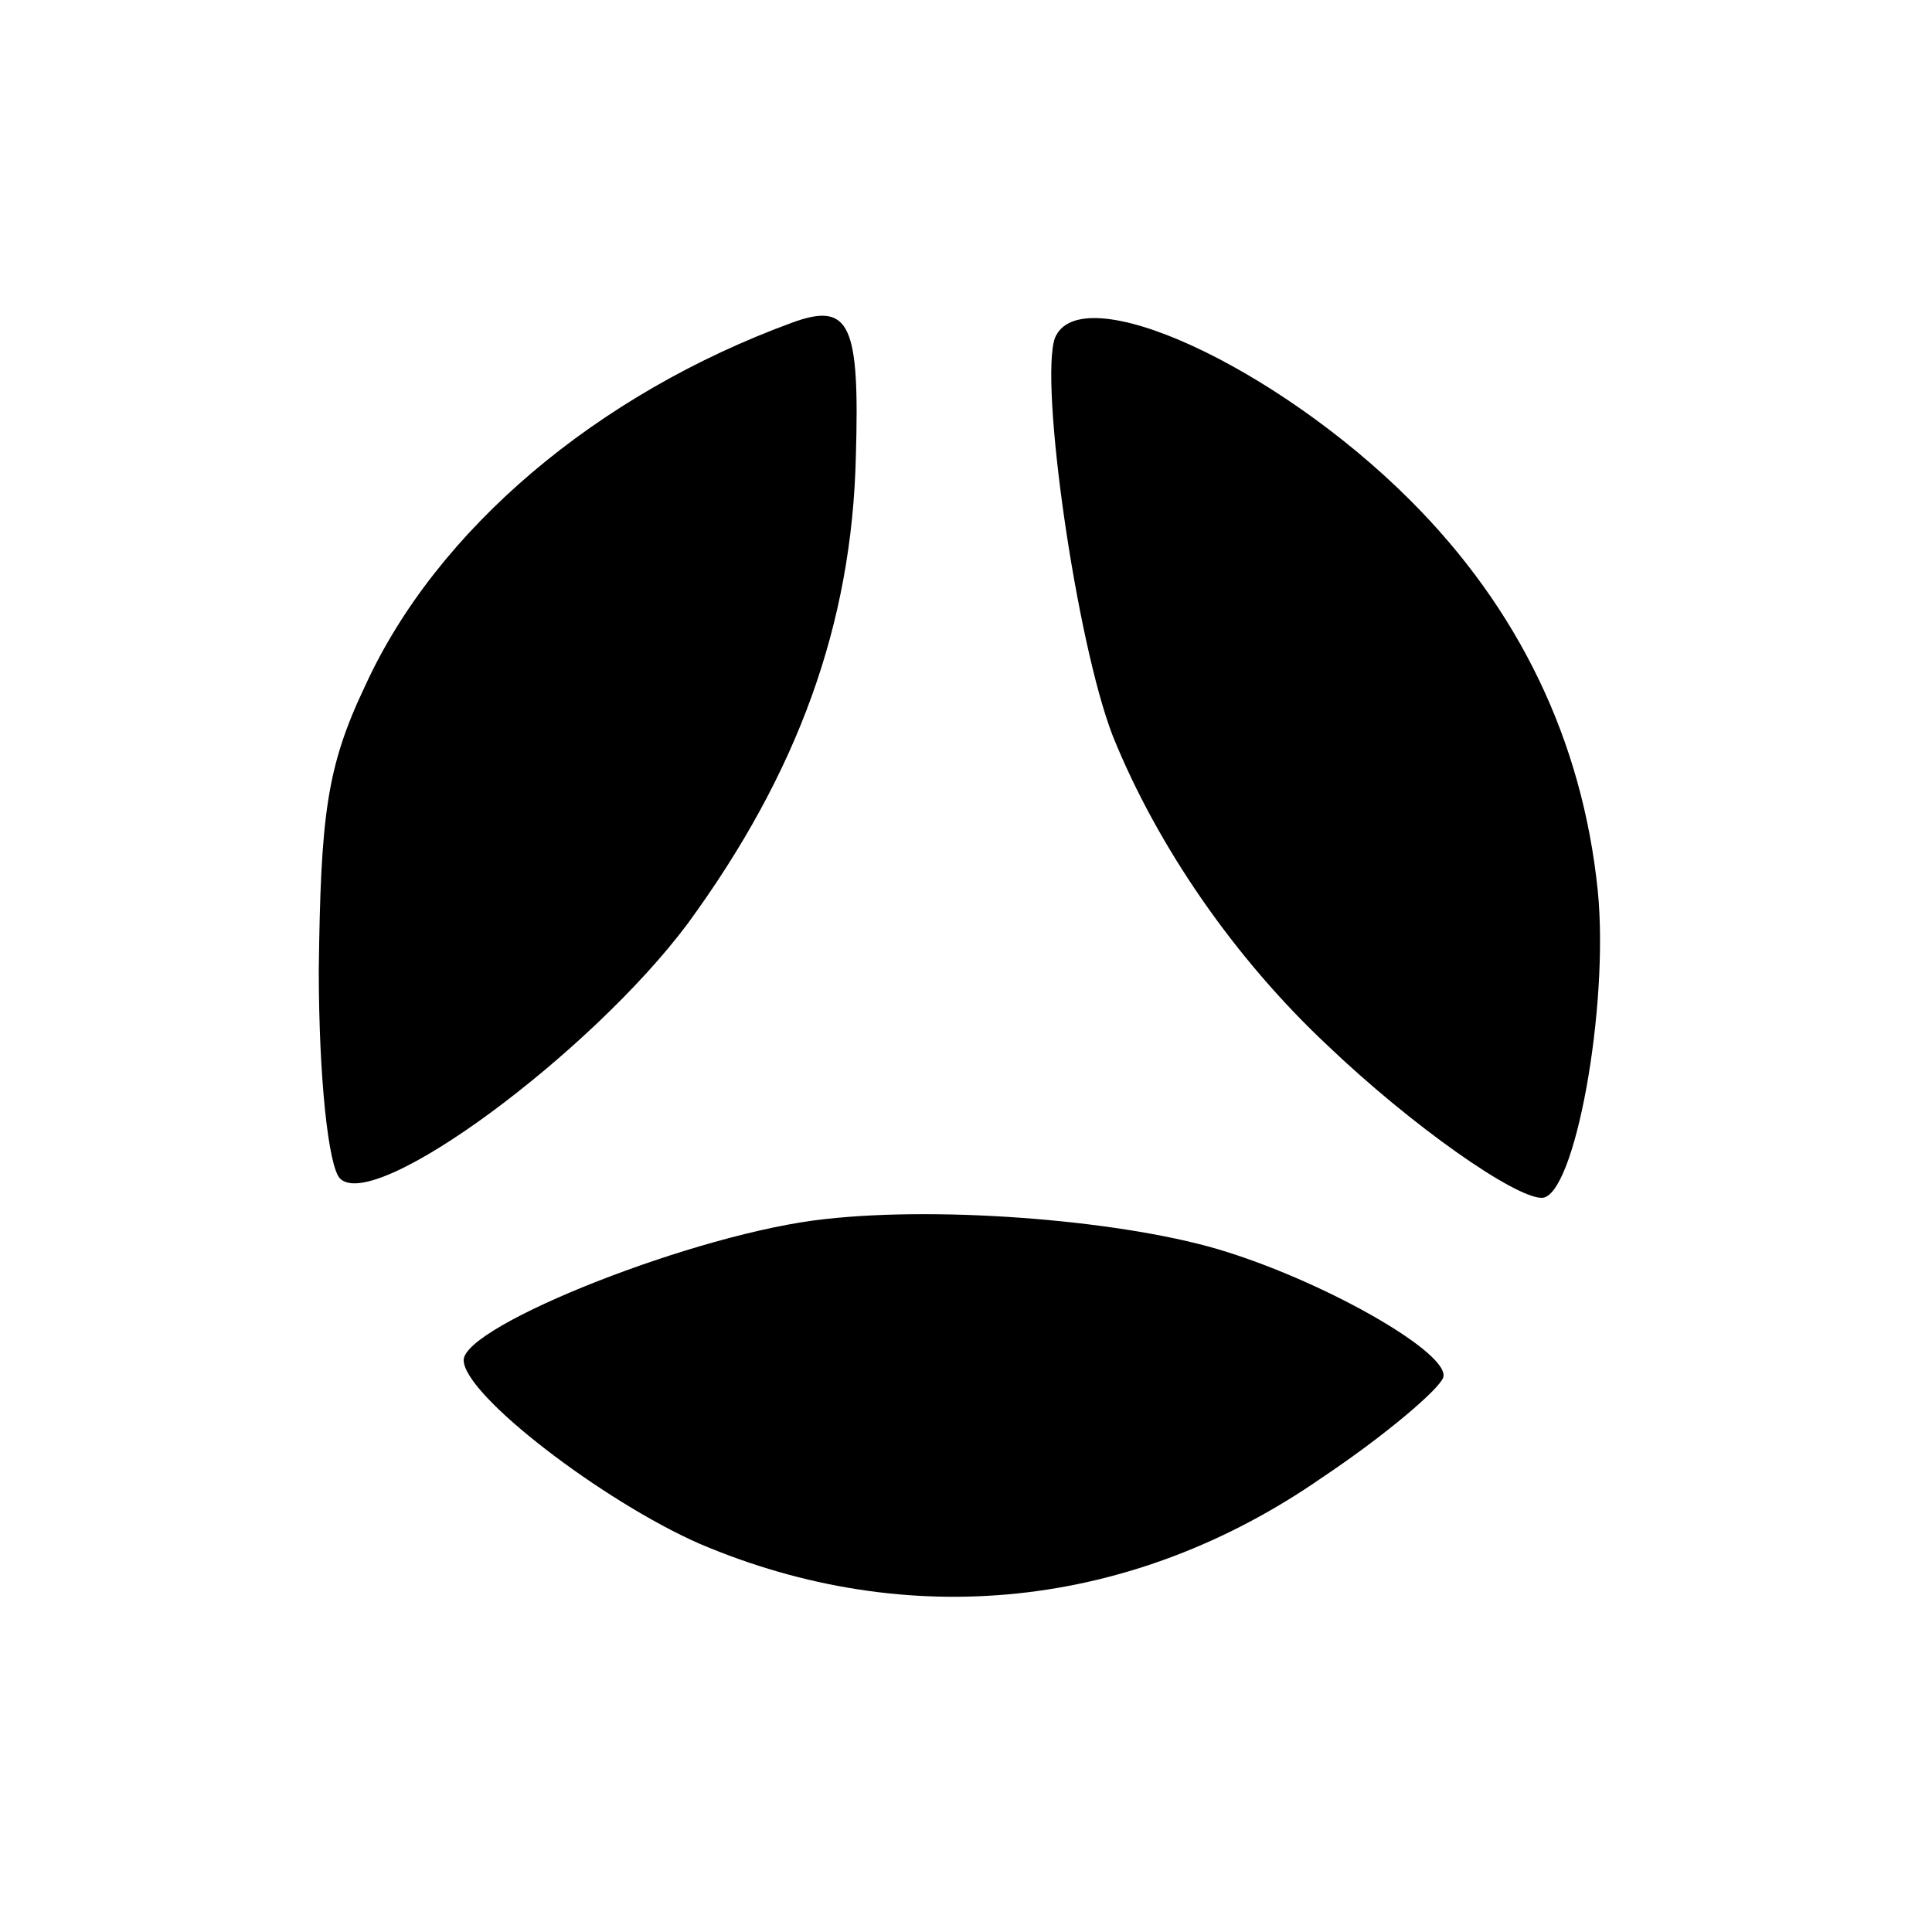
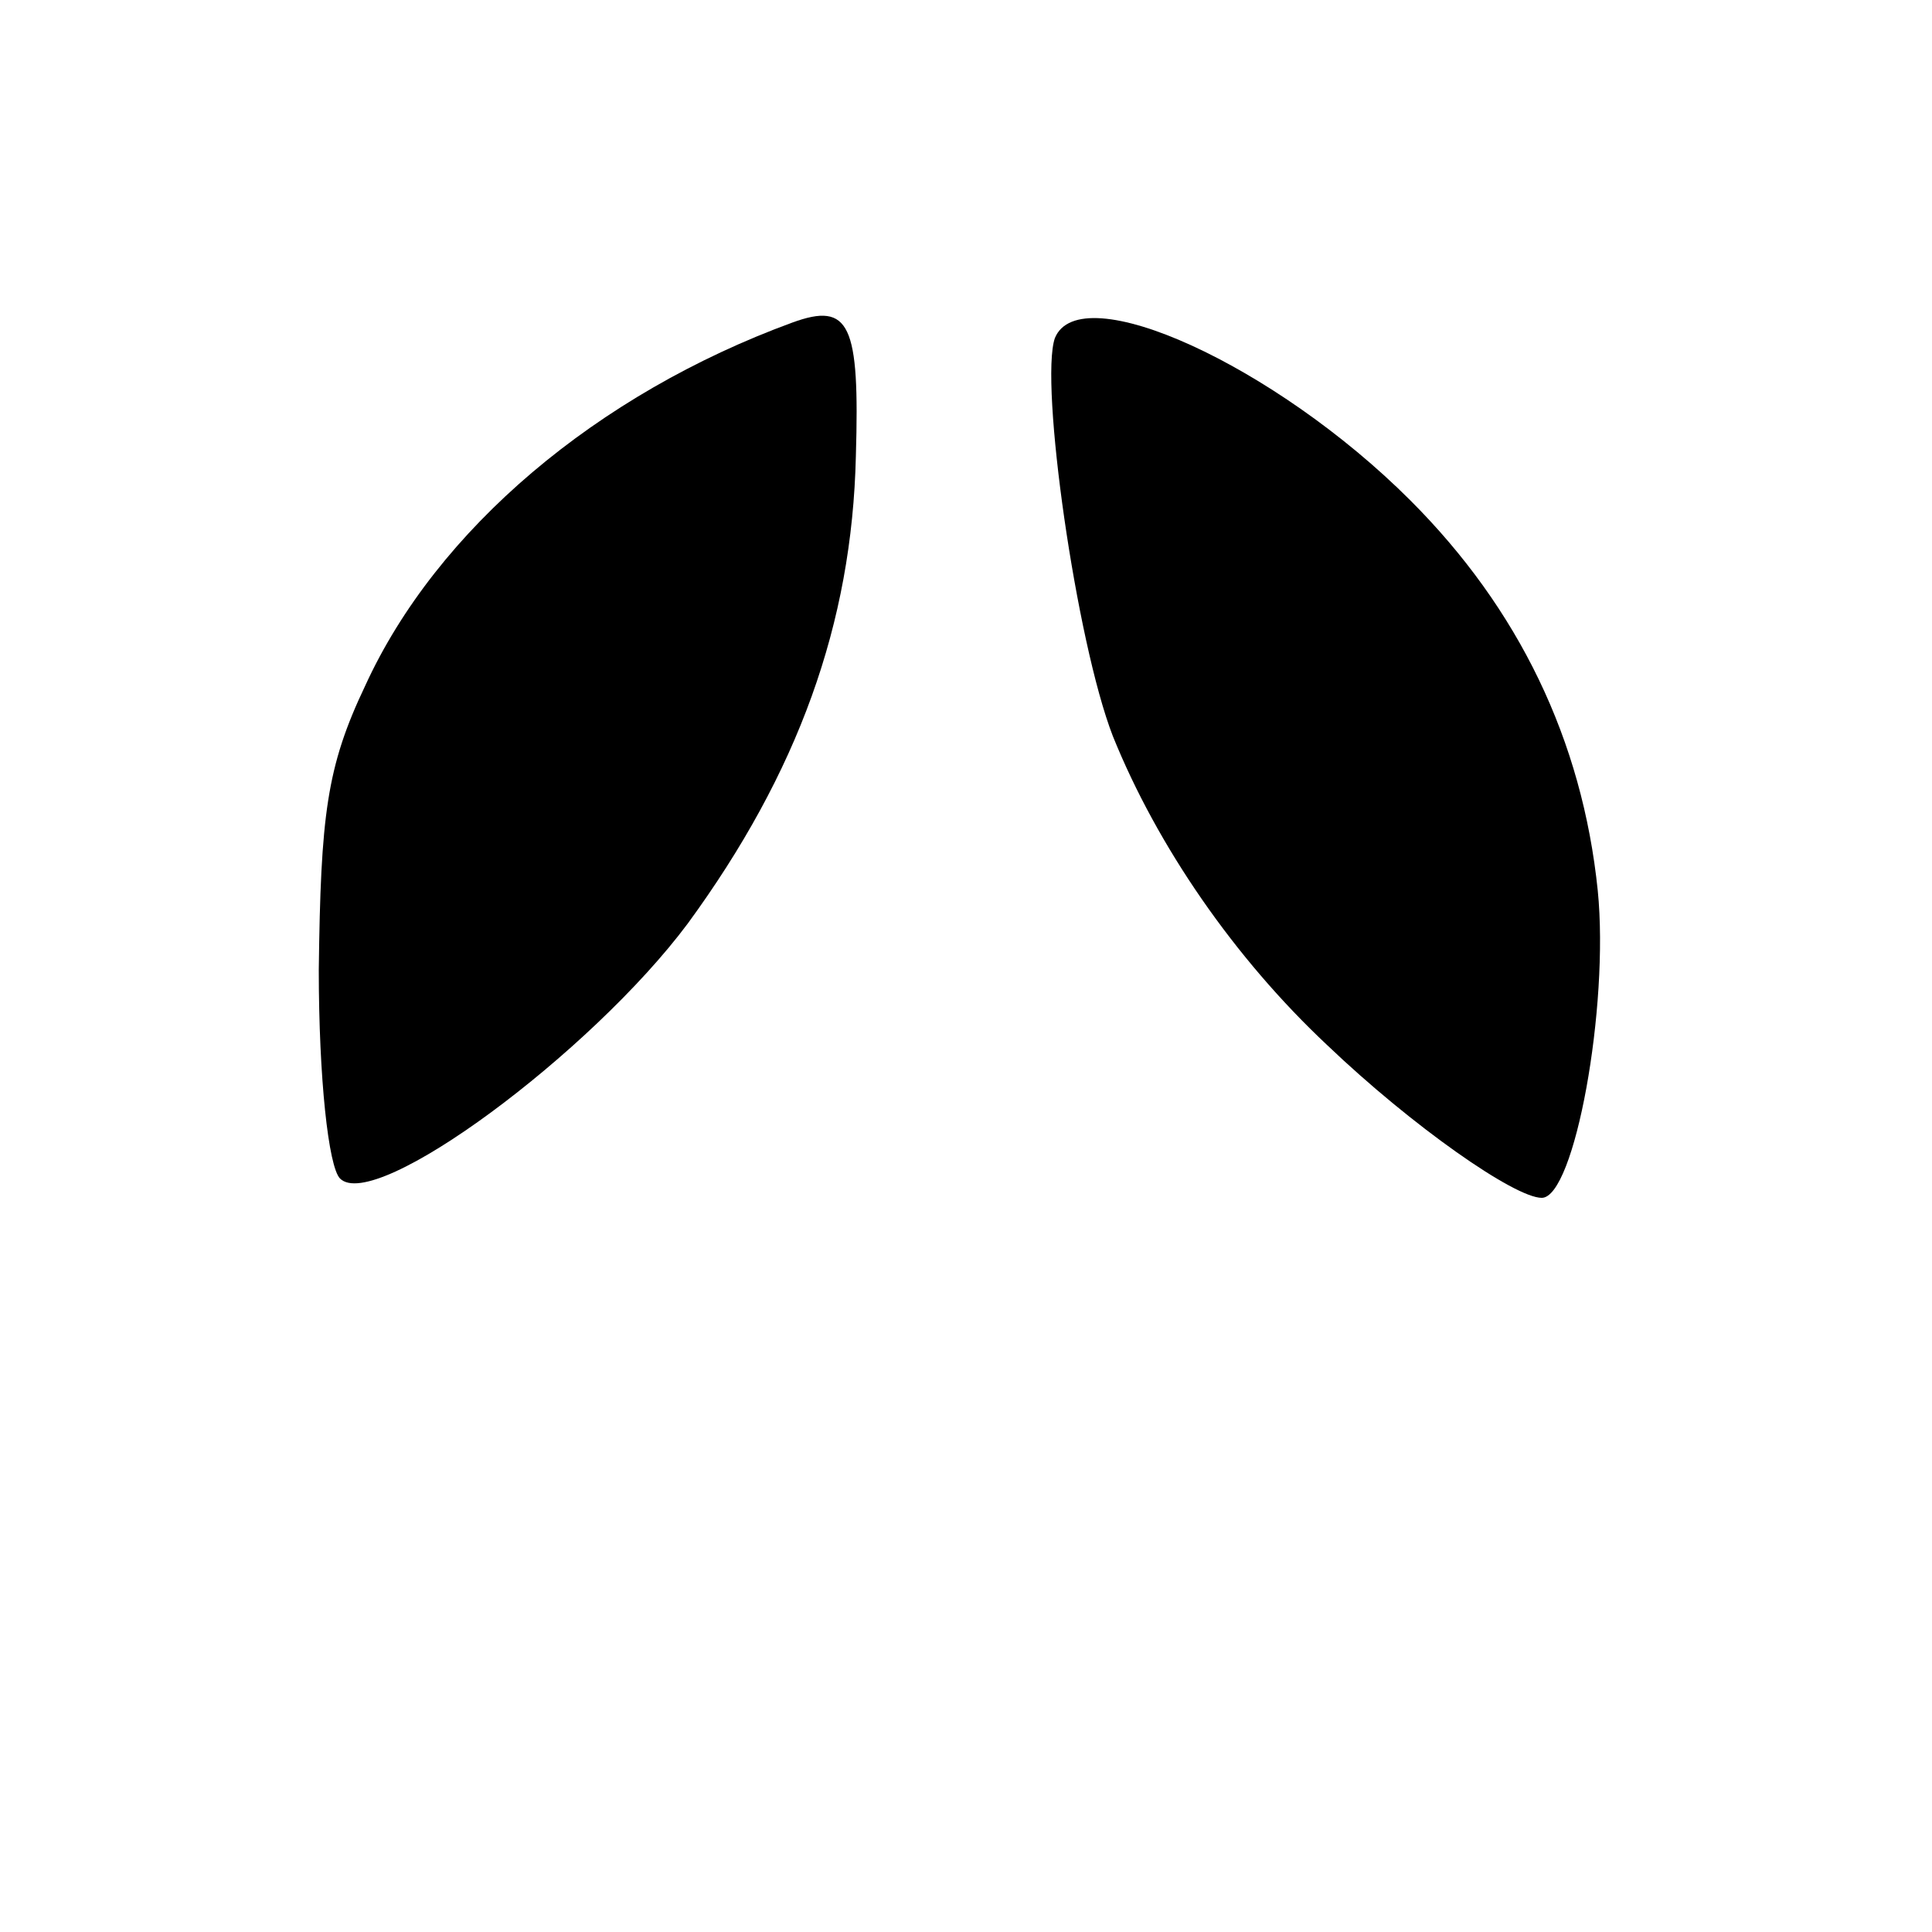
<svg xmlns="http://www.w3.org/2000/svg" version="1.0" width="100pt" height="100pt" viewBox="0 0 100 100" preserveAspectRatio="xMidYMid meet">
  <g transform="translate(0,100) scale(0.1,-0.1)" fill="#000000" stroke="none">
    <path d="M410 833 c-101 -37 -184 -107 -221 -188 -20 -42 -23 -67 -24 -147 0 -56 5 -102 11 -108 18 -18 130 65 180 132 57 78 85 155 87 242 2 68 -3 80 -33 69z" />
    <path d="M546 825 c-8 -23 11 -157 30 -206 23 -57 63 -115 111 -160 44 -42 97 -79 111 -79 17 0 35 99 29 159 -8 78 -41 146 -97 202 -70 70 -171 116 -184 84z" />
-     <path d="M427 369 c-66 -7 -187 -55 -187 -73 0 -18 72 -73 122 -95 108 -46 224 -34 322 34 33 22 61 46 63 52 4 12 -58 48 -112 65 -50 16 -146 24 -208 17z" />
  </g>
</svg>